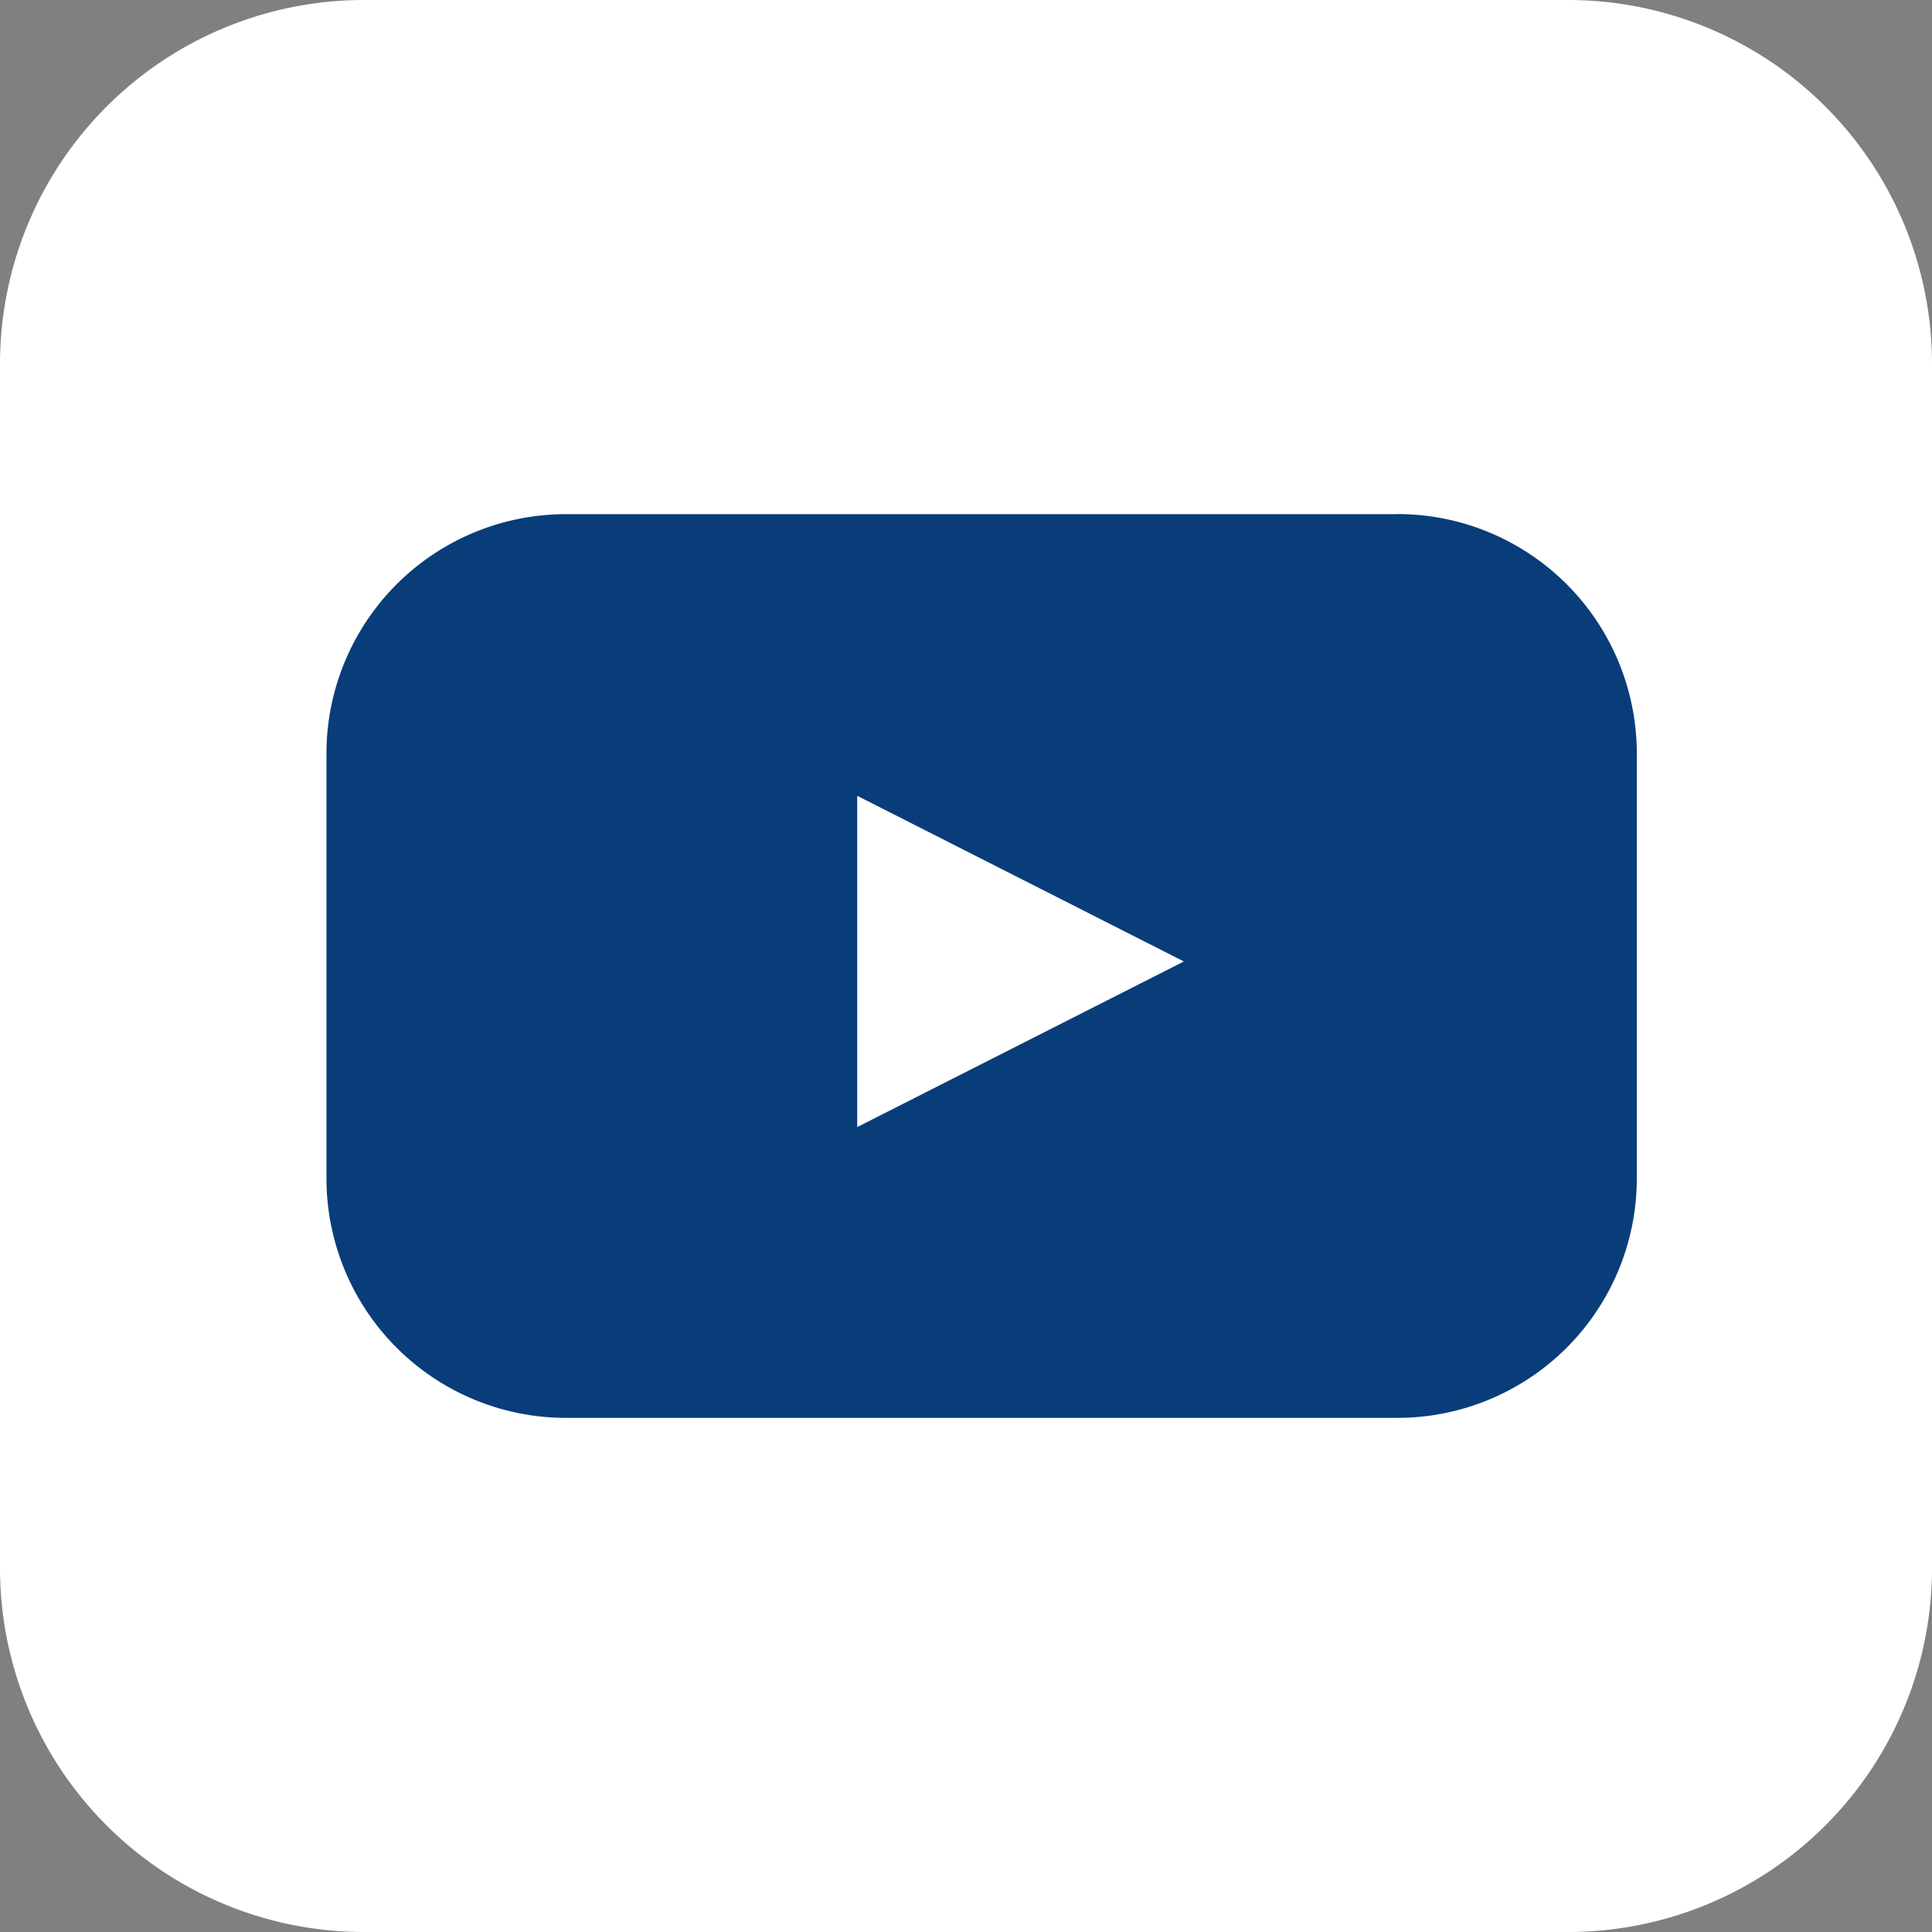
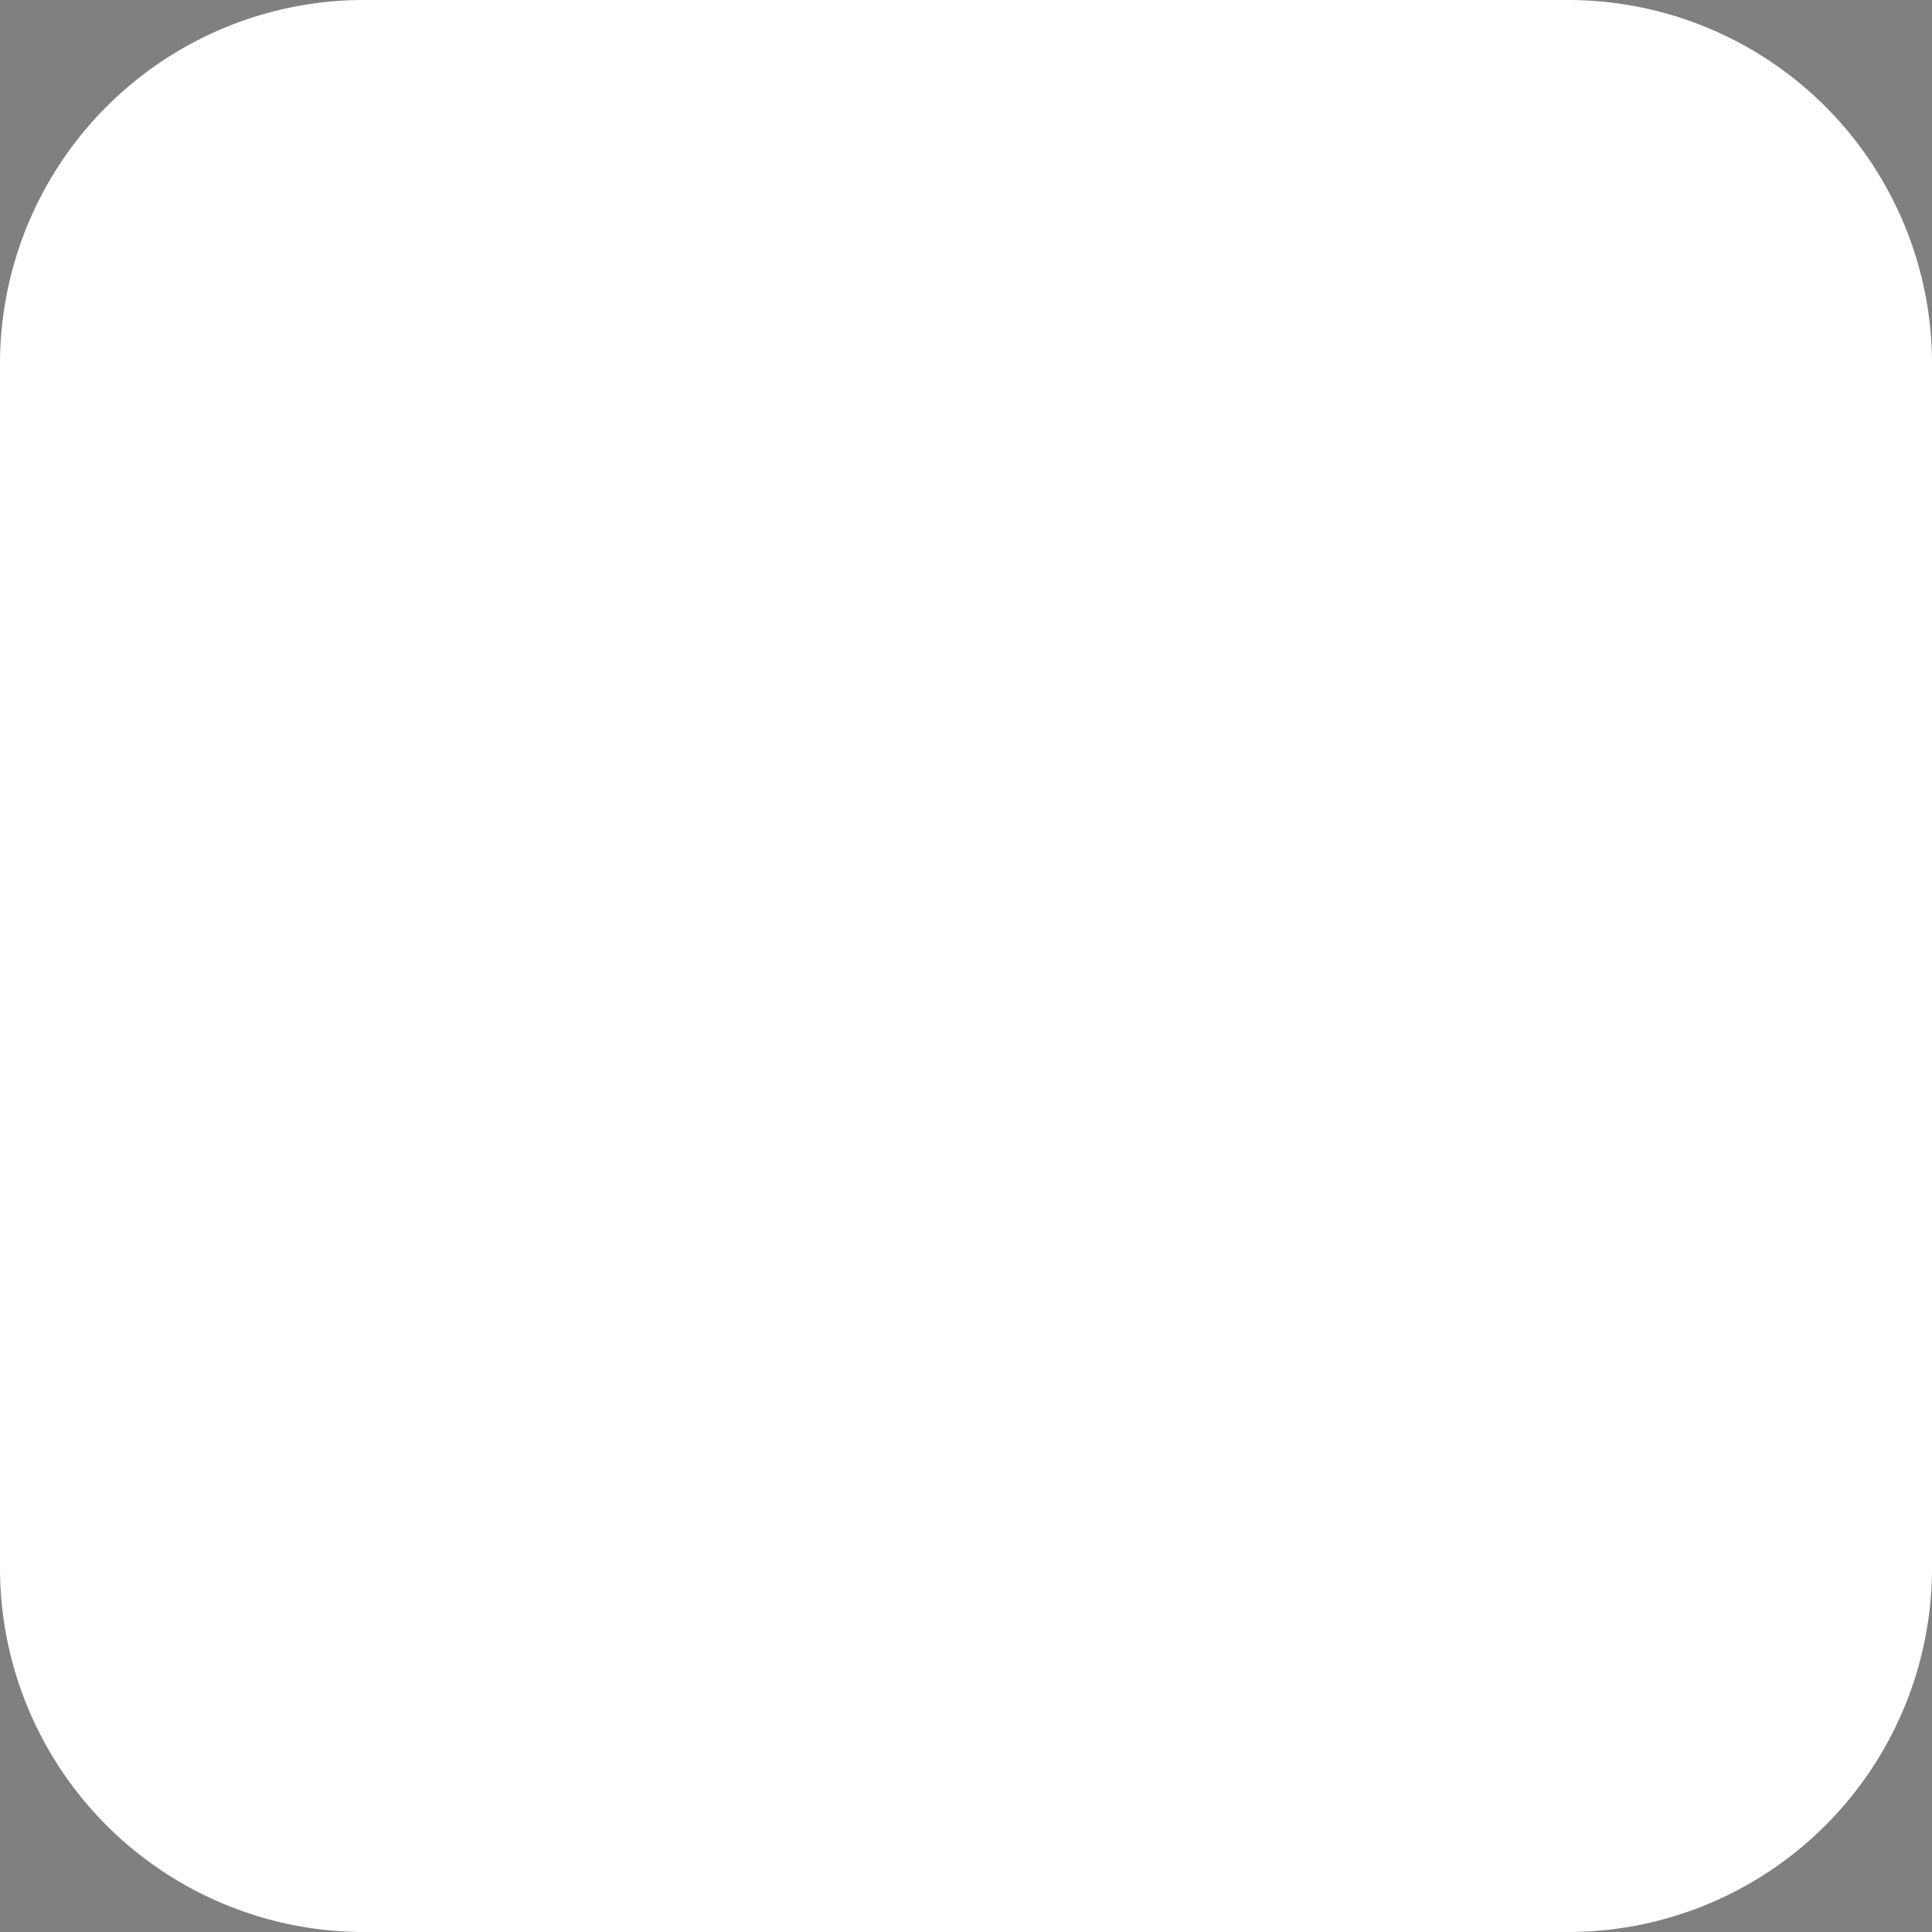
<svg xmlns="http://www.w3.org/2000/svg" width="55.86" height="55.86" viewBox="0 0 55.86 55.86">
  <rect x="0" y="0" width="55.86" height="55.86" fill="#808080" stroke="none" />
  <g id="Group_5509" data-name="Group 5509" transform="translate(-1474 -6893.942)">
    <path id="Path_4209" data-name="Path 4209" d="M430.659,0h34.877a10.522,10.522,0,0,1,10.491,10.492V45.368A10.522,10.522,0,0,1,465.536,55.86H430.659a10.522,10.522,0,0,1-10.492-10.492V10.492A10.522,10.522,0,0,1,430.659,0" transform="translate(1053.833 6893.942)" fill="#fff" />
-     <path id="Path_4210" data-name="Path 4210" d="M461.211,15.879H437.173a6.924,6.924,0,0,0-6.924,6.924V35.084a6.925,6.925,0,0,0,6.924,6.924h24.038a6.924,6.924,0,0,0,6.924-6.924V22.8a6.924,6.924,0,0,0-6.924-6.924M445.595,33.6V24.022l9.444,4.79Z" transform="translate(1053.19 6892.929)" fill="#093d7a" />
  </g>
</svg>